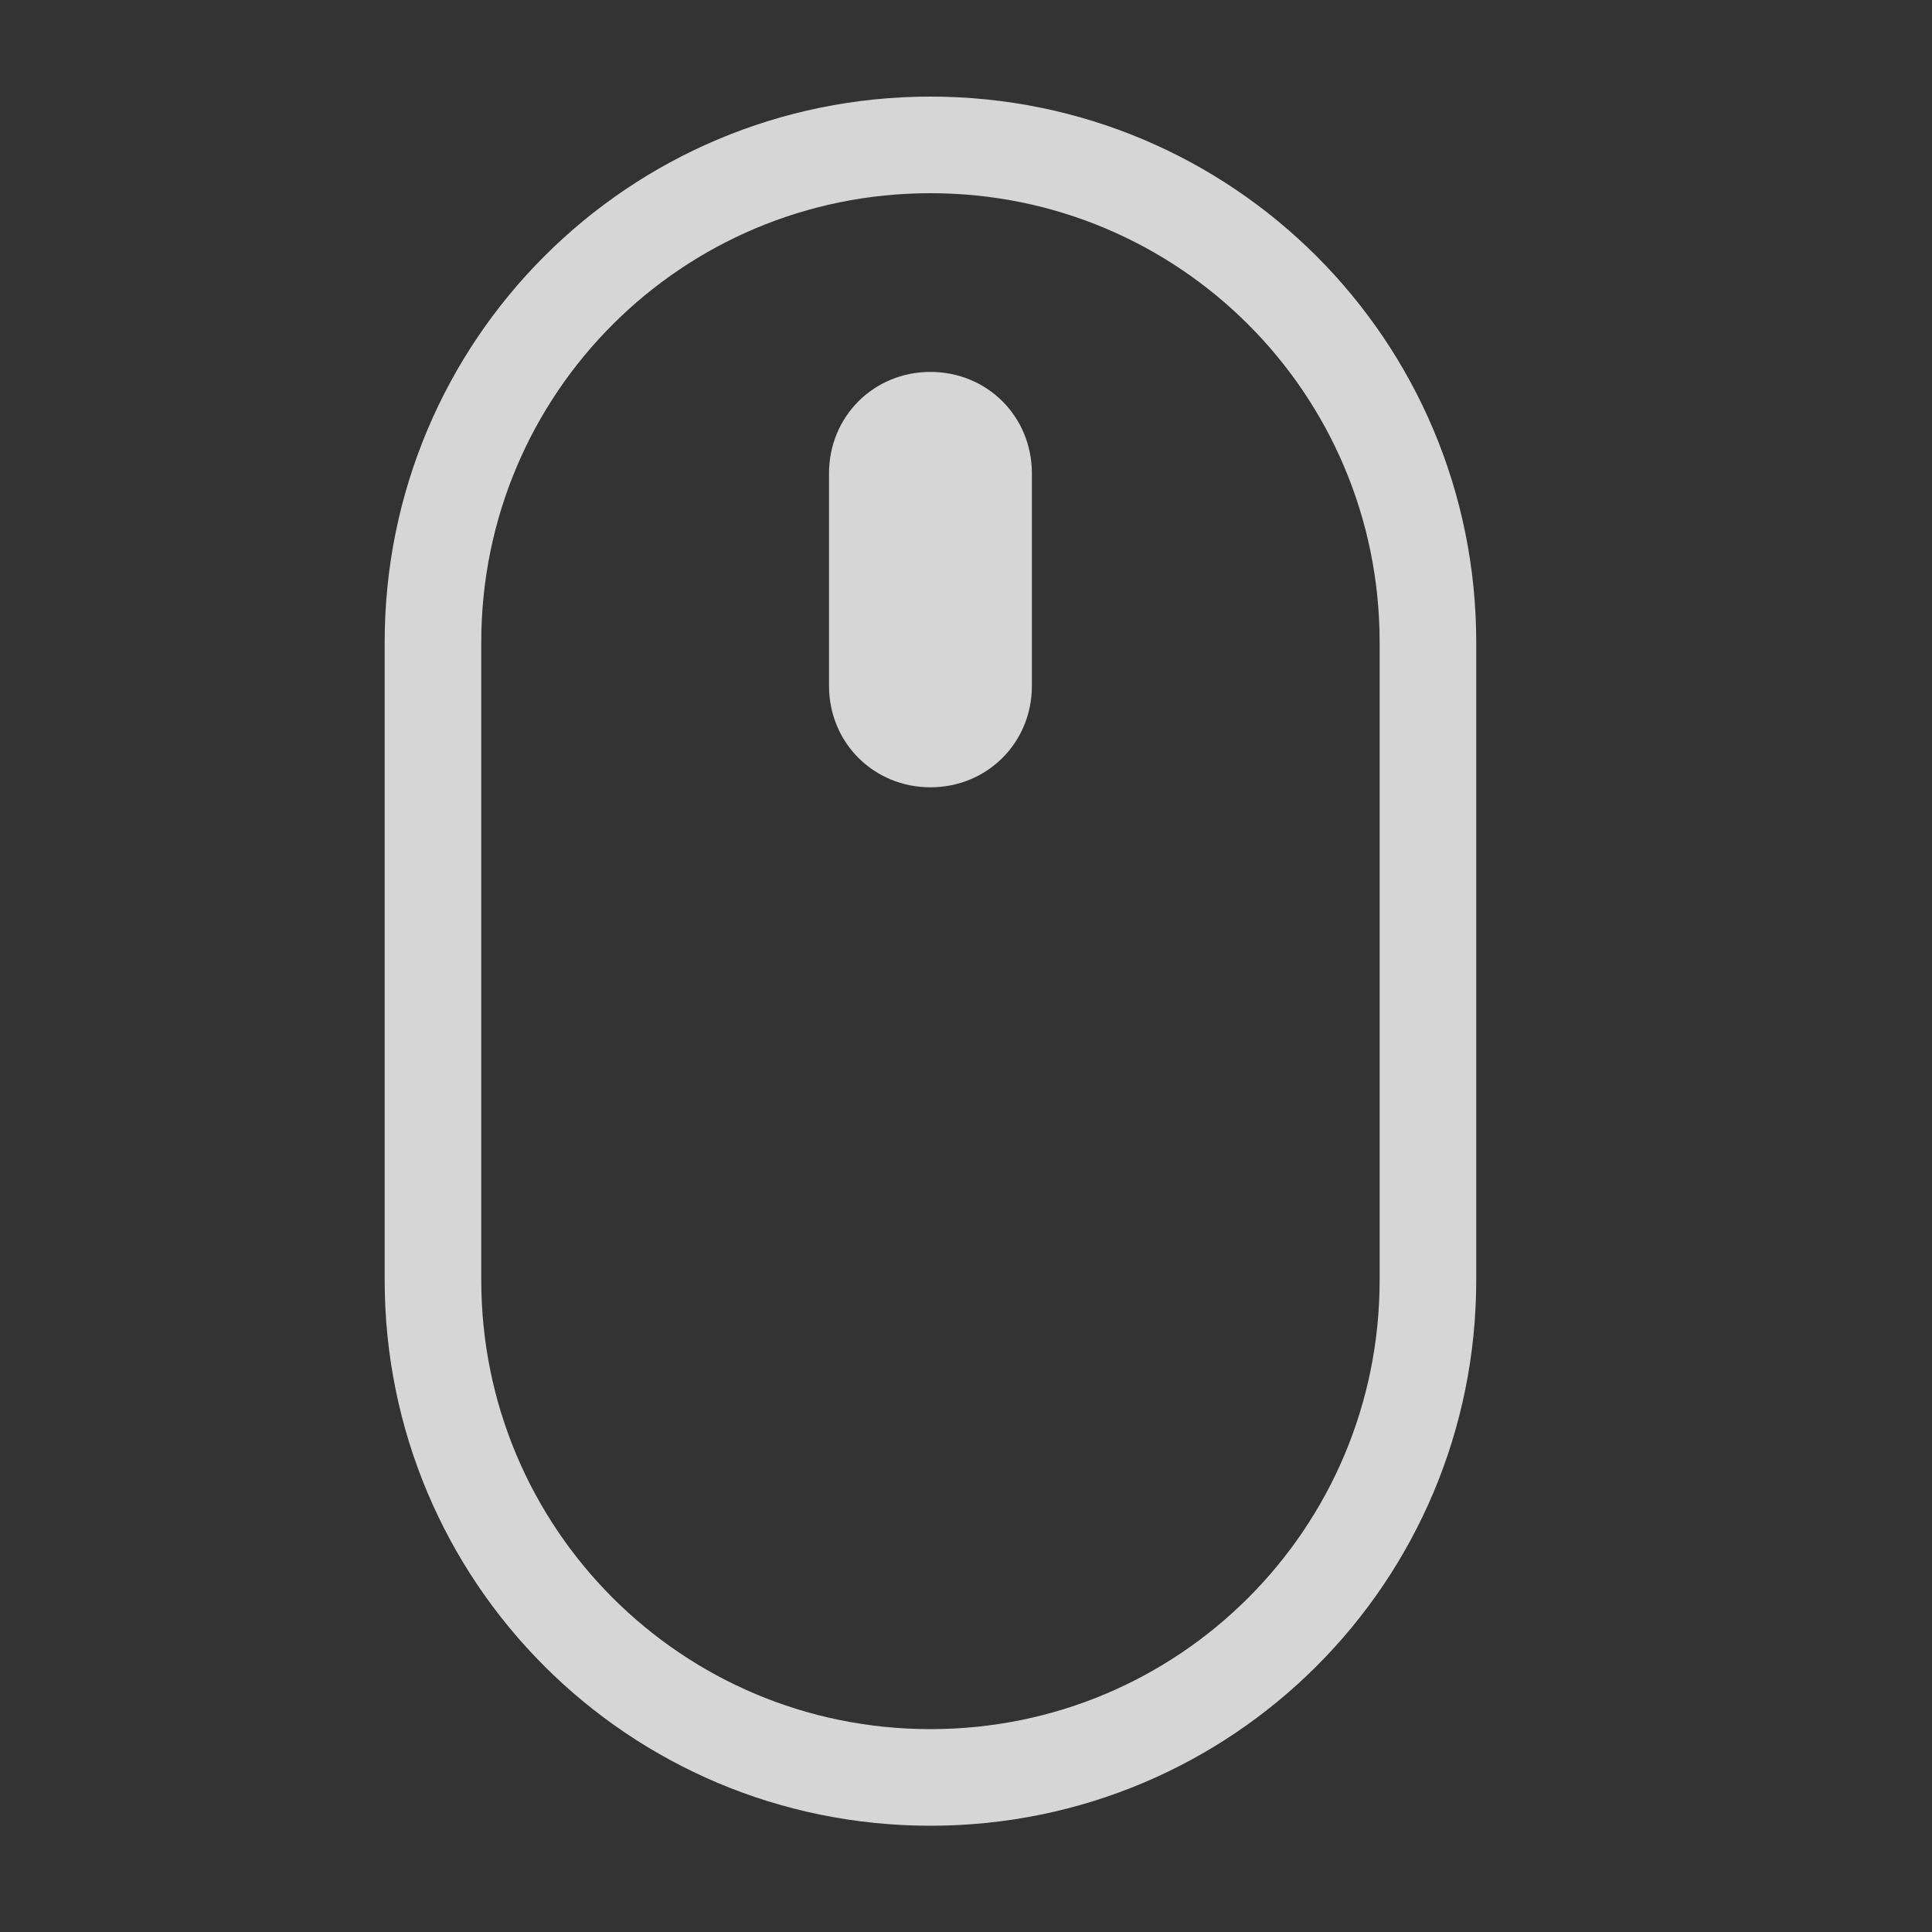
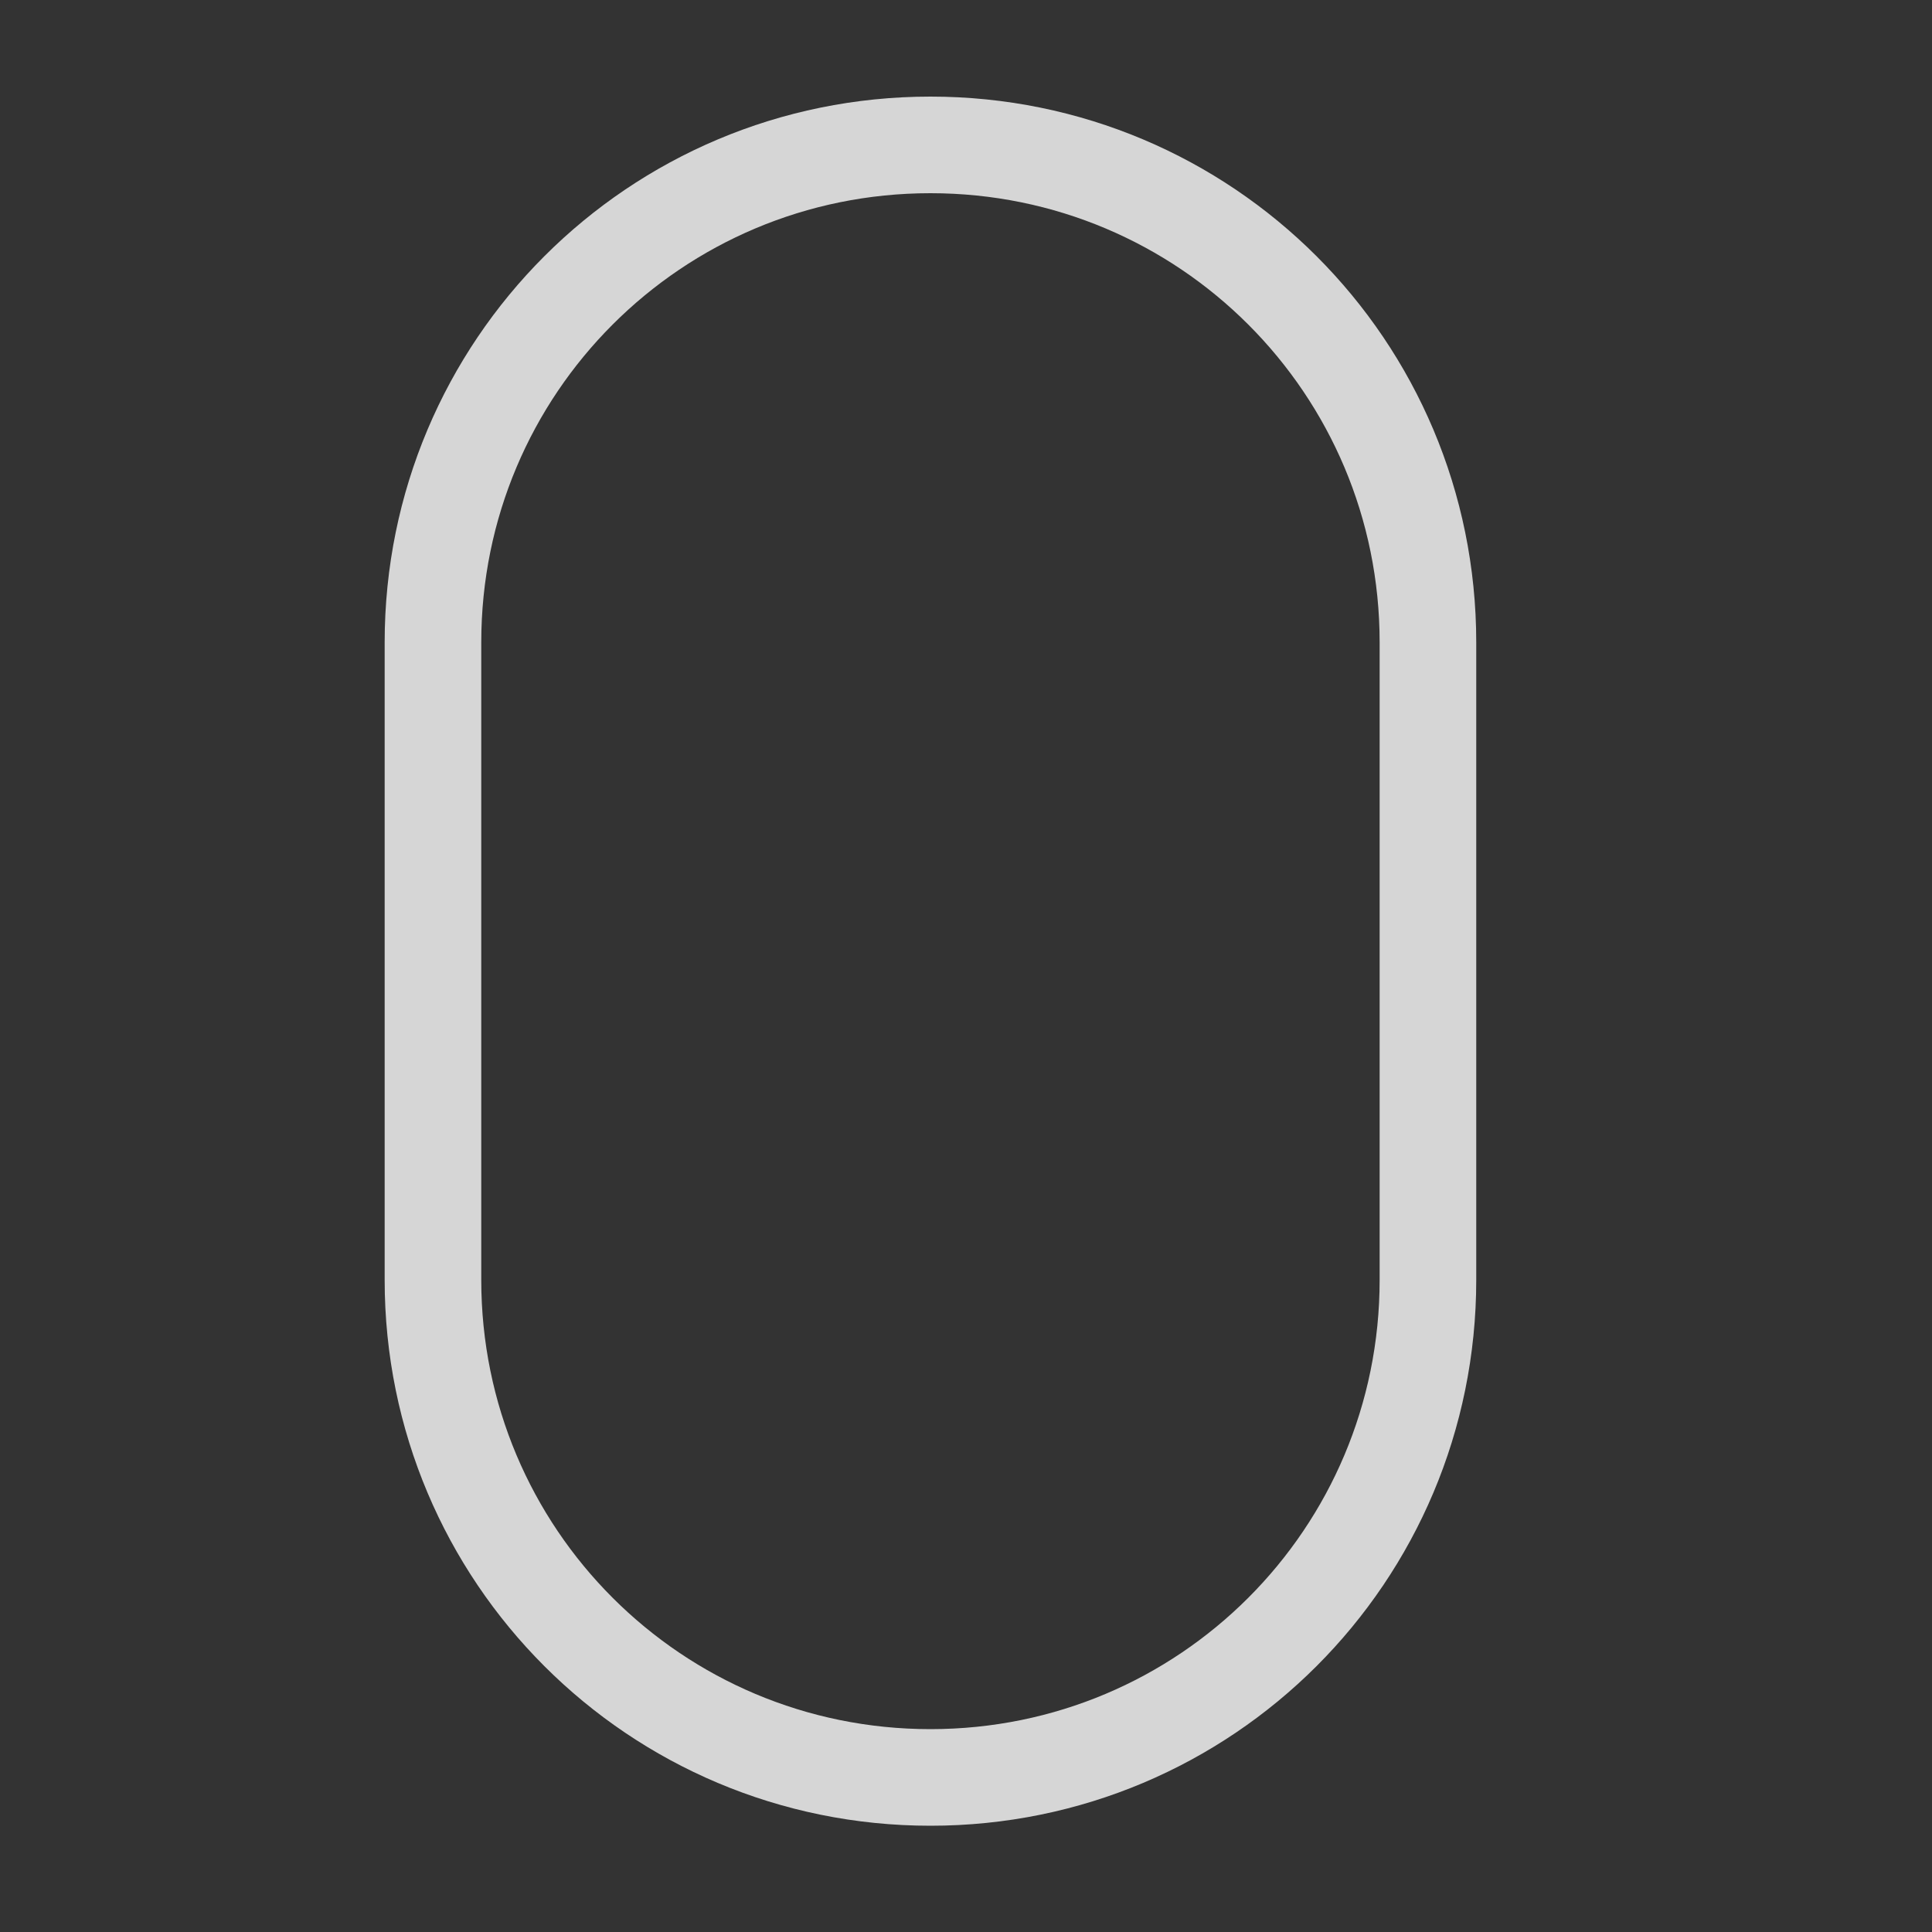
<svg xmlns="http://www.w3.org/2000/svg" version="1.1" id="Layer_1" x="0px" y="0px" viewBox="0 0 40 40" style="enable-background:new 0 0 40 40;" xml:space="preserve">
  <rect x="0" y="0" width="40" height="40" fill="#333333" stroke="none" />
  <style type="text/css">
	.st0{fill:#FFFFFF;fill-opacity:0;}
	.st1{opacity:0.8;}
	.st2{fill:none;stroke:#FFFFFF;stroke-width:2;stroke-linecap:round;stroke-linejoin:round;}
	.st3{fill:#FFFFFF;stroke:#FFFFFF;}
</style>
  <g id="Group_1372" transform="translate(-654 -587)">
    <rect id="Rectangle_988" x="654" y="587" class="st0" width="40" height="40" />
    <g id="Group_1370" transform="translate(915.164 671)" class="st1">
      <path id="Rectangle_977" class="st2" d="M-241.9-81L-241.9-81c5.7,0,10.3,4.6,10.3,10.3v13.2c0,5.7-4.6,10.3-10.3,10.3h0    c-5.7,0-10.3-4.6-10.3-10.3v-13.2C-252.2-76.4-247.6-81-241.9-81z" />
-       <path id="Rectangle_978" class="st3" d="M-241.9-75.8L-241.9-75.8c0.9,0,1.6,0.7,1.6,1.6v4.4c0,0.9-0.7,1.6-1.6,1.6l0,0    c-0.9,0-1.6-0.7-1.6-1.6v-4.4C-243.5-75.1-242.8-75.8-241.9-75.8z" />
    </g>
  </g>
</svg>